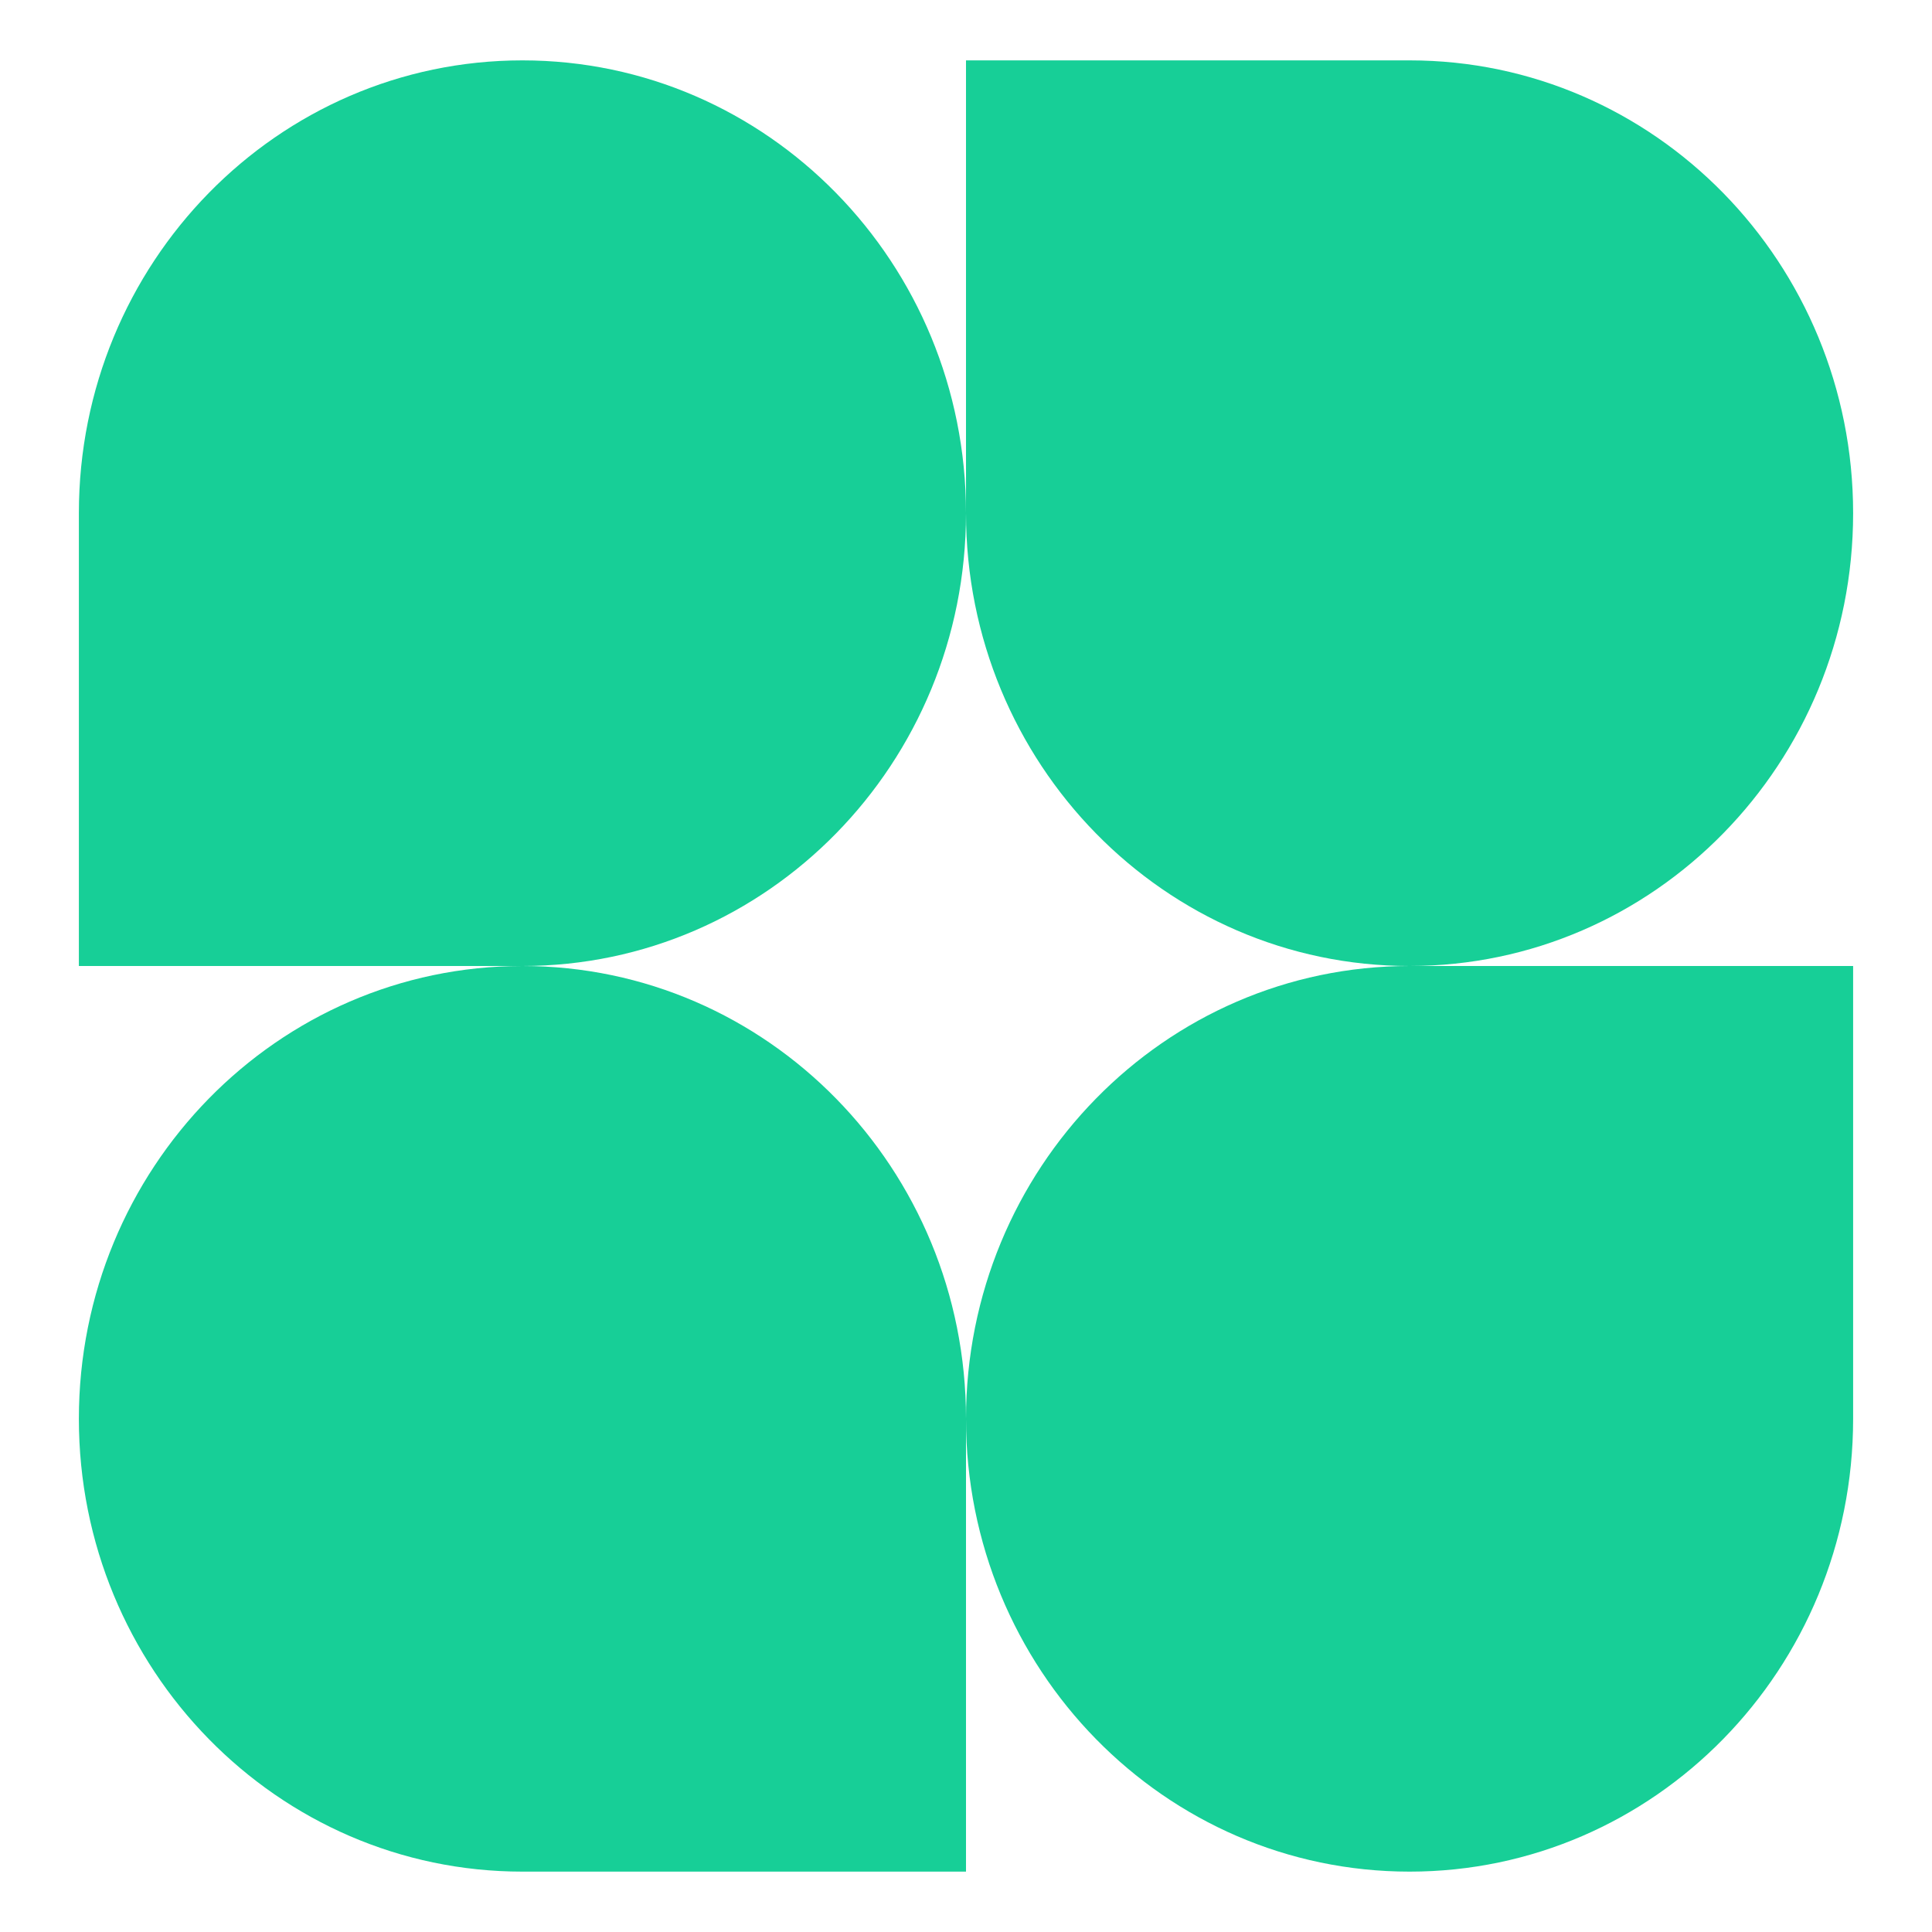
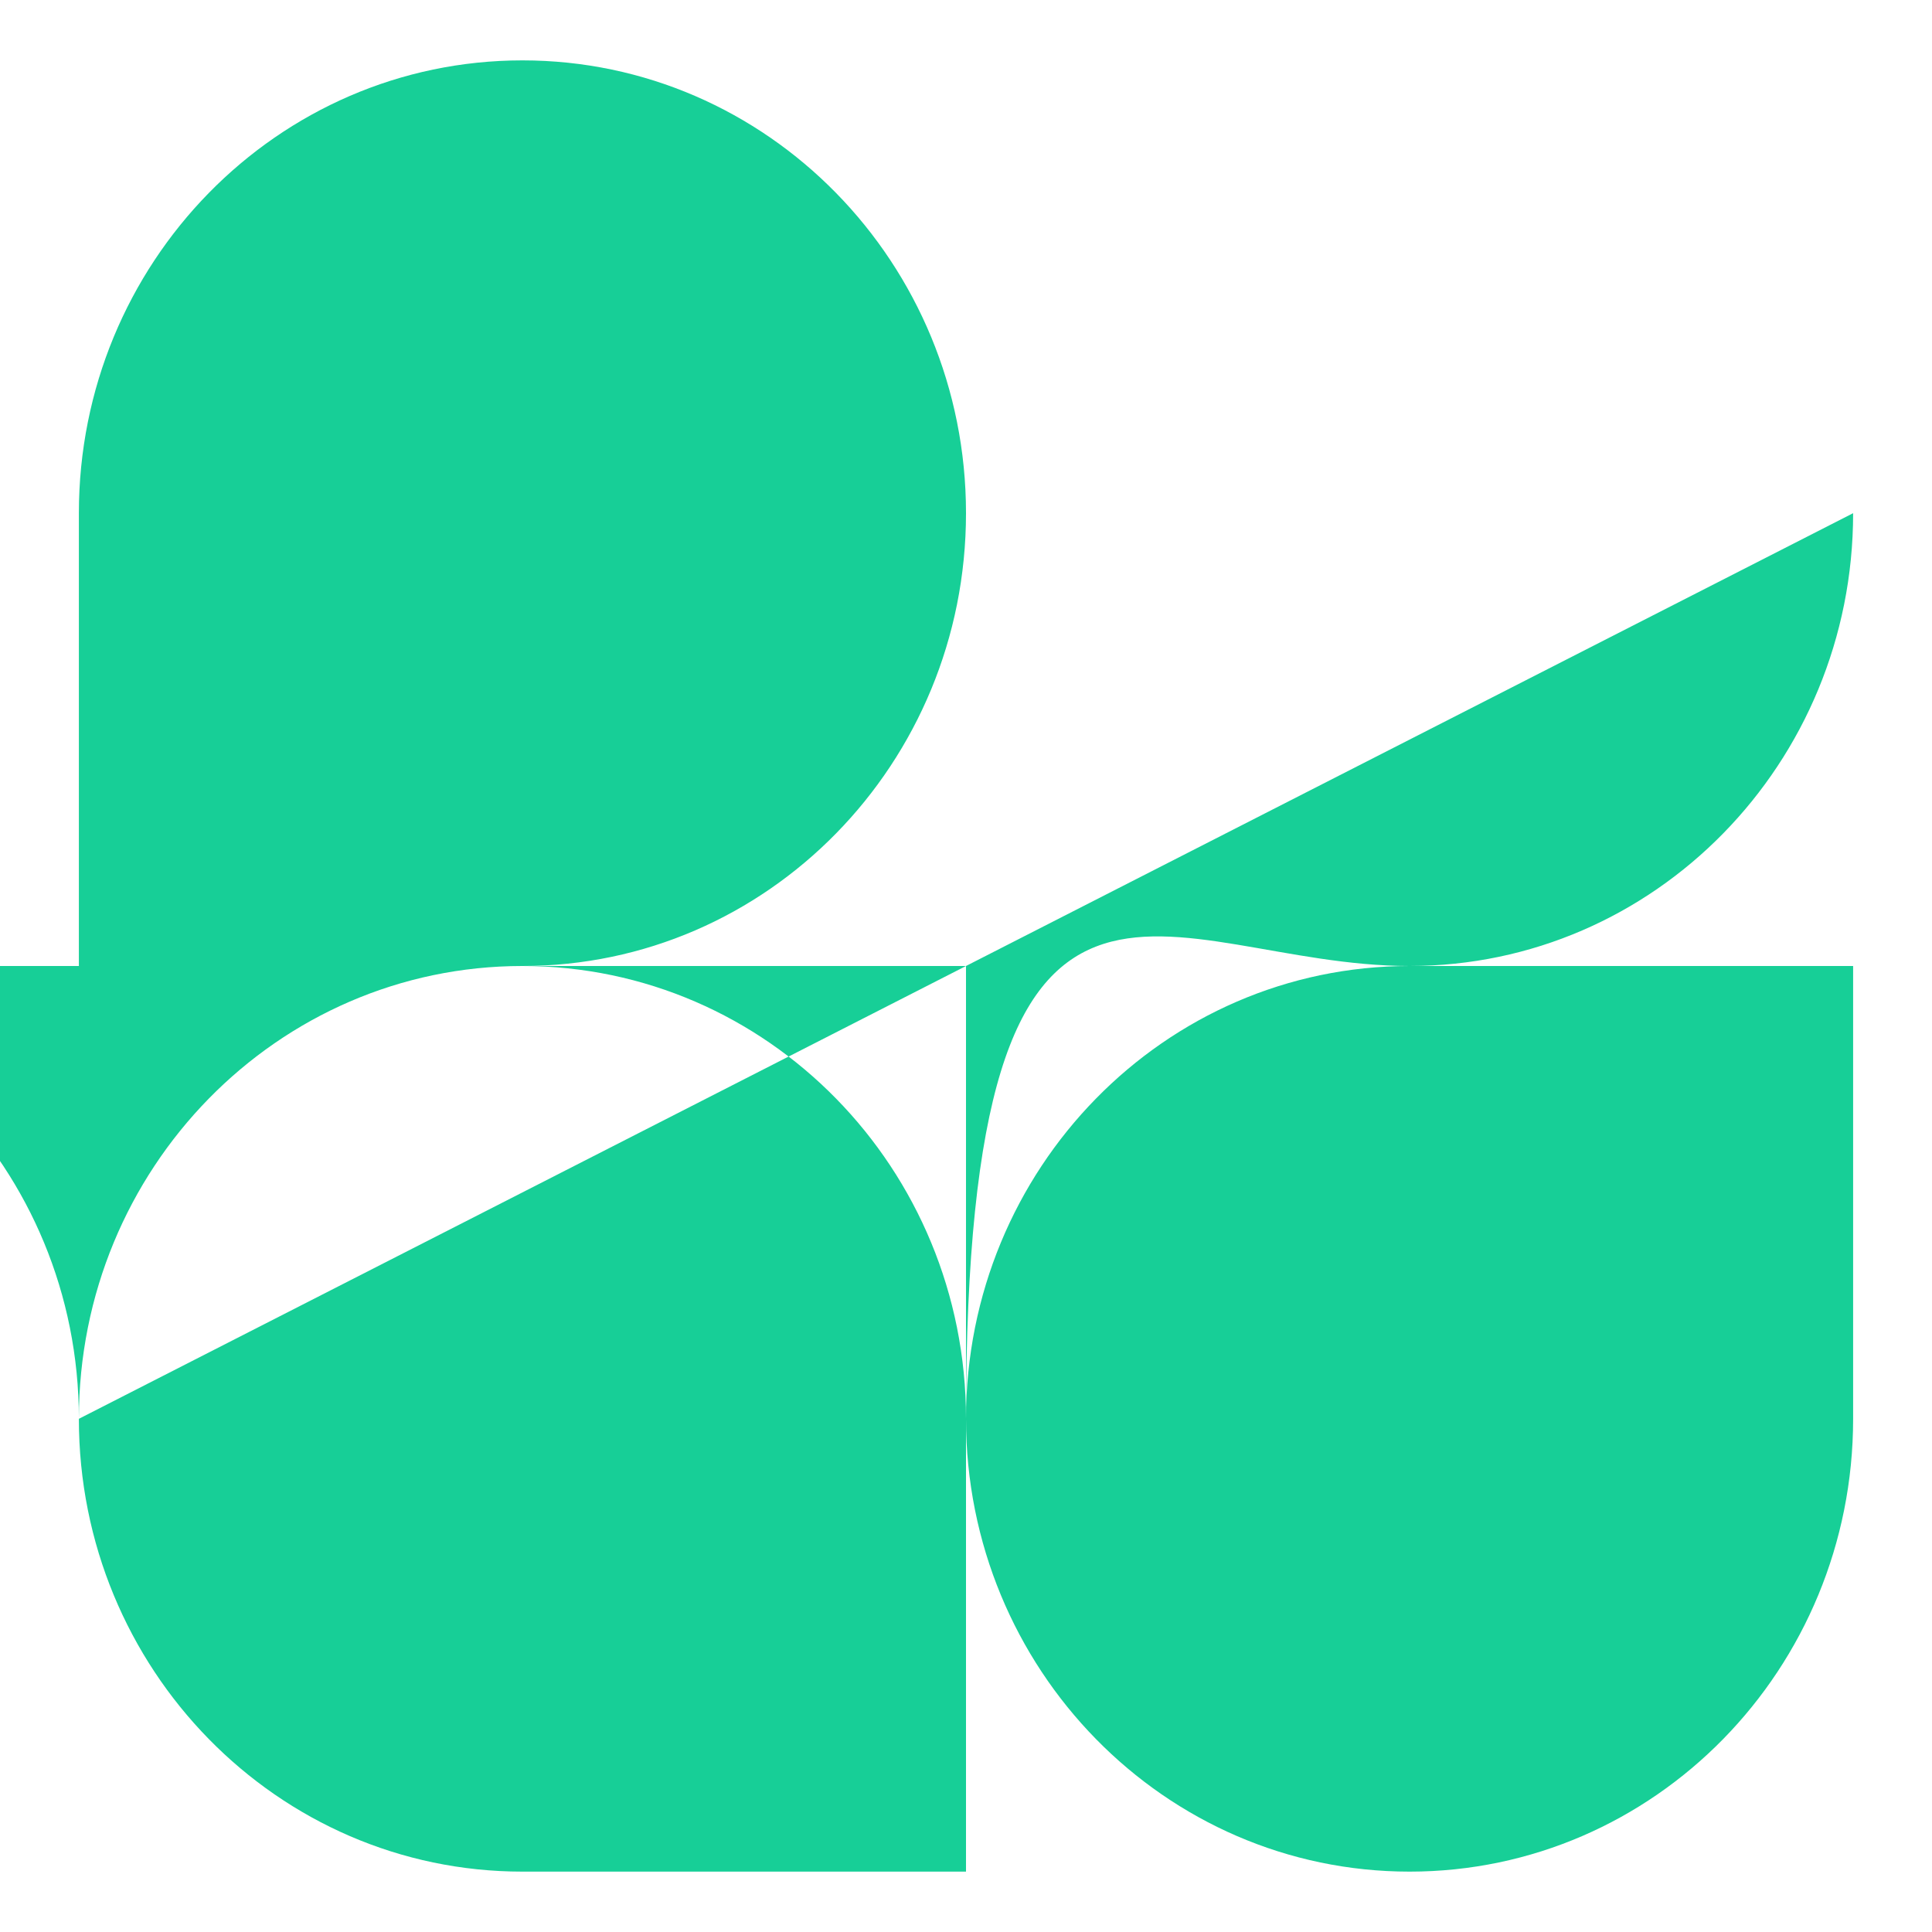
<svg xmlns="http://www.w3.org/2000/svg" width="40" height="40" fill="none">
-   <path fill="#17CF97" d="M20 10.625C20 15.803 15.89 20 10.816 20H1.633v-9.375c0-5.178 4.111-9.375 9.183-9.375S20 5.447 20 10.625zm0 18.75C20 24.197 24.112 20 29.184 20h9.183v9.375c0 5.178-4.111 9.375-9.183 9.375S20 34.553 20 29.375zm-18.367 0c0 5.178 4.111 9.375 9.183 9.375H20v-9.375C20 24.197 15.89 20 10.816 20c-5.072 0-9.183 4.197-9.183 9.375zm36.734-18.75c0-5.178-4.111-9.375-9.183-9.375H20v9.375C20 15.803 24.112 20 29.184 20c5.072 0 9.183-4.197 9.183-9.375z" />
+   <path fill="#17CF97" d="M20 10.625C20 15.803 15.89 20 10.816 20H1.633v-9.375c0-5.178 4.111-9.375 9.183-9.375S20 5.447 20 10.625zm0 18.75C20 24.197 24.112 20 29.184 20h9.183v9.375c0 5.178-4.111 9.375-9.183 9.375S20 34.553 20 29.375zm-18.367 0c0 5.178 4.111 9.375 9.183 9.375H20v-9.375C20 24.197 15.89 20 10.816 20c-5.072 0-9.183 4.197-9.183 9.375zc0-5.178-4.111-9.375-9.183-9.375H20v9.375C20 15.803 24.112 20 29.184 20c5.072 0 9.183-4.197 9.183-9.375z" />
</svg>